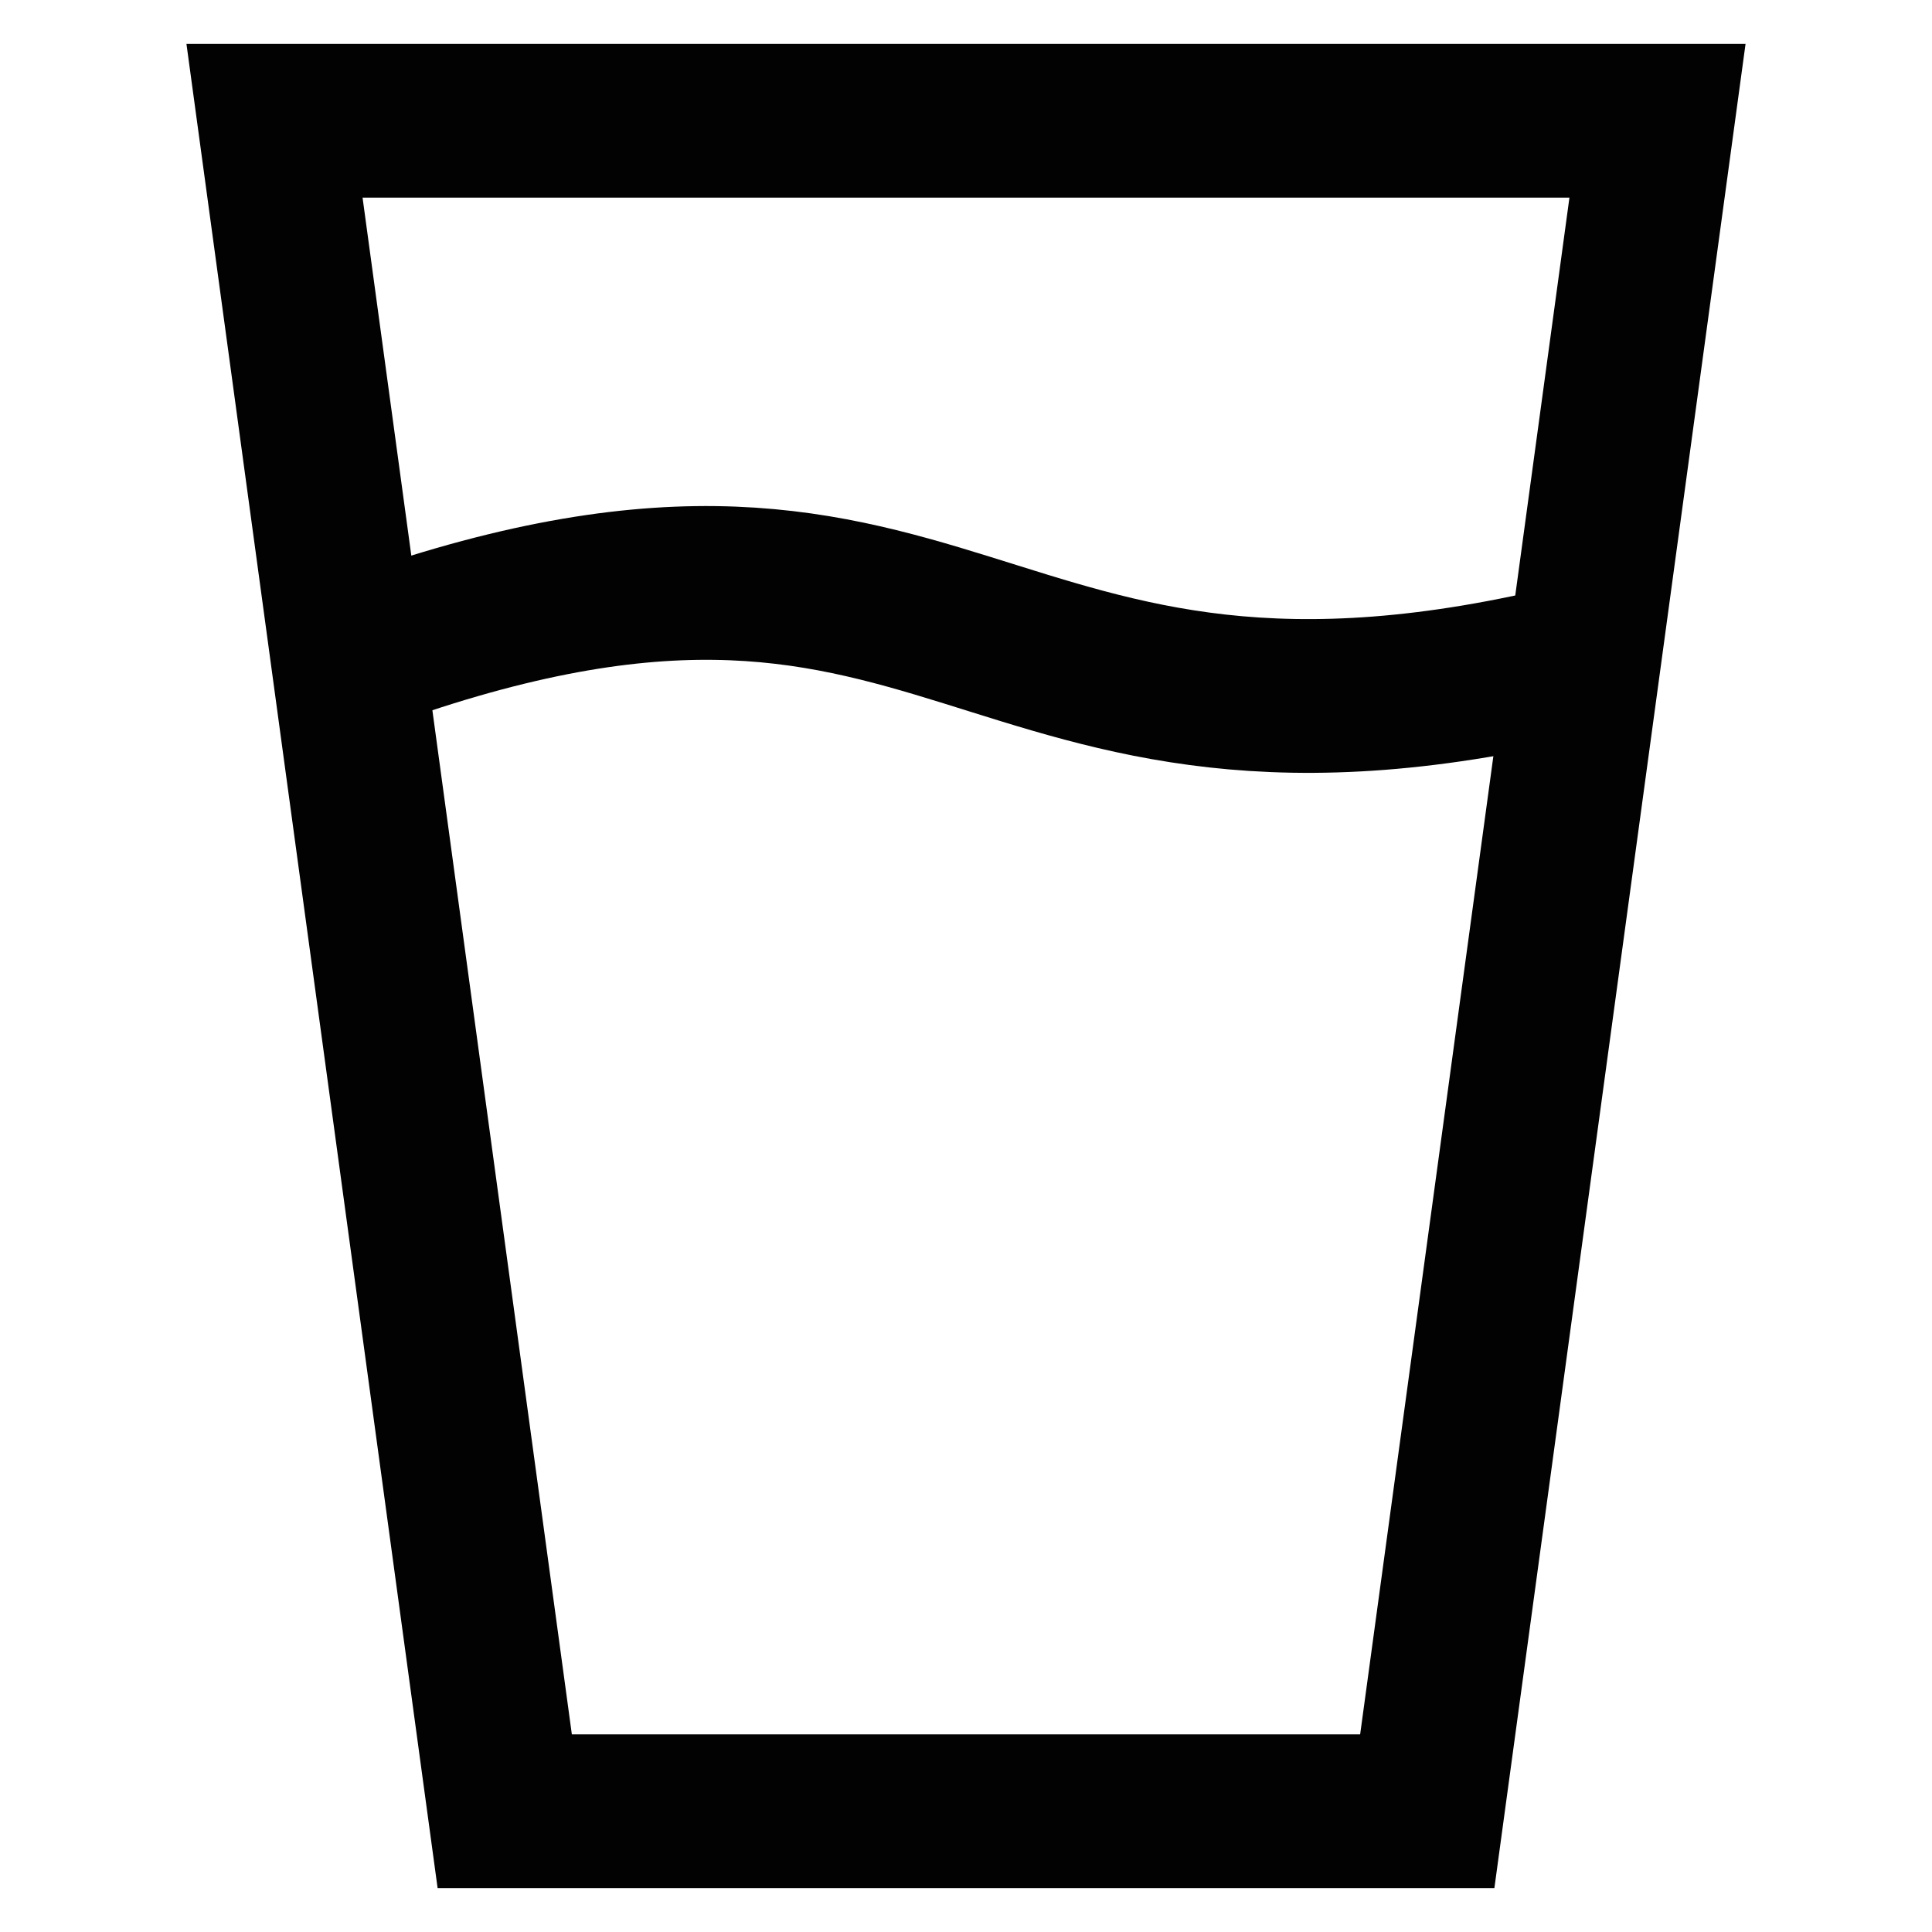
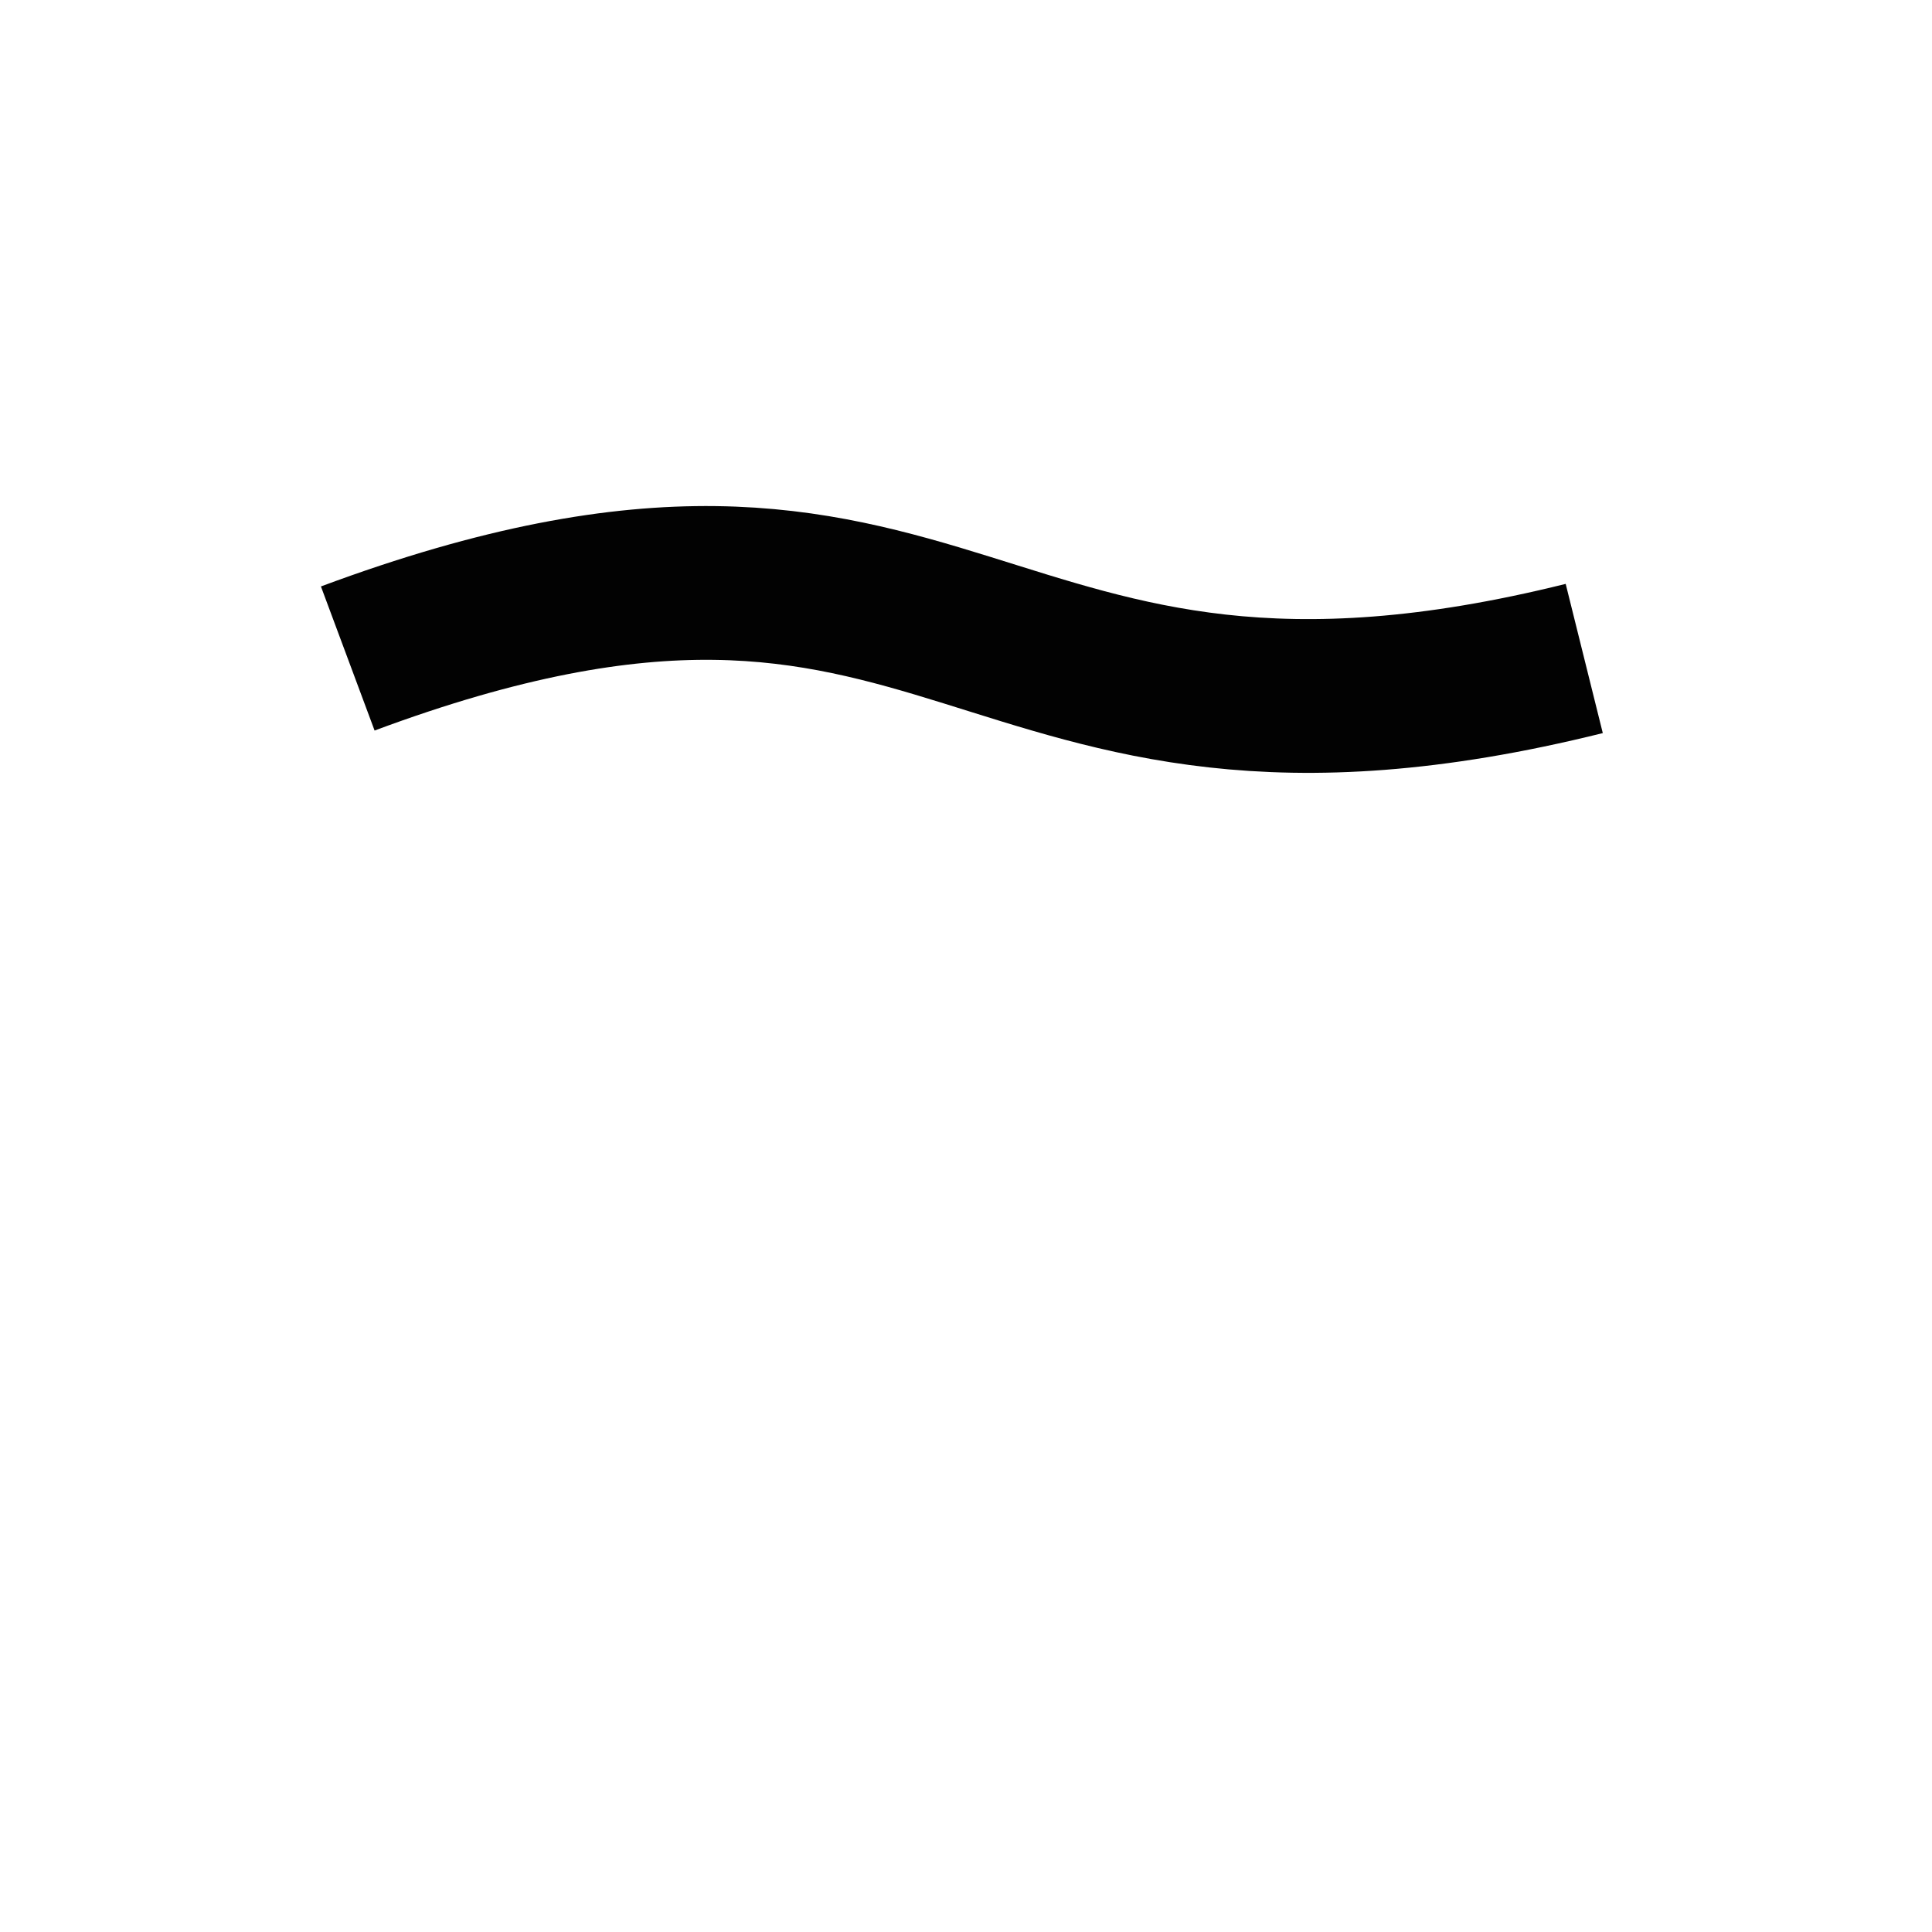
<svg xmlns="http://www.w3.org/2000/svg" width="800px" height="800px" viewBox="0 0 24 24" id="Layer_1" data-name="Layer 1">
  <defs>
    <style>.cls-1{fill:none;stroke:#020202;stroke-miterlimit:10;stroke-width:1.91px;}</style>
  </defs>
-   <polygon class="cls-1" points="17.73 22.5 6.27 22.5 3.41 1.5 20.59 1.5 17.73 22.5" />
  <path class="cls-1" d="M19.68,8.18C12,10.09,12,5.32,4.32,8.18" />
</svg>